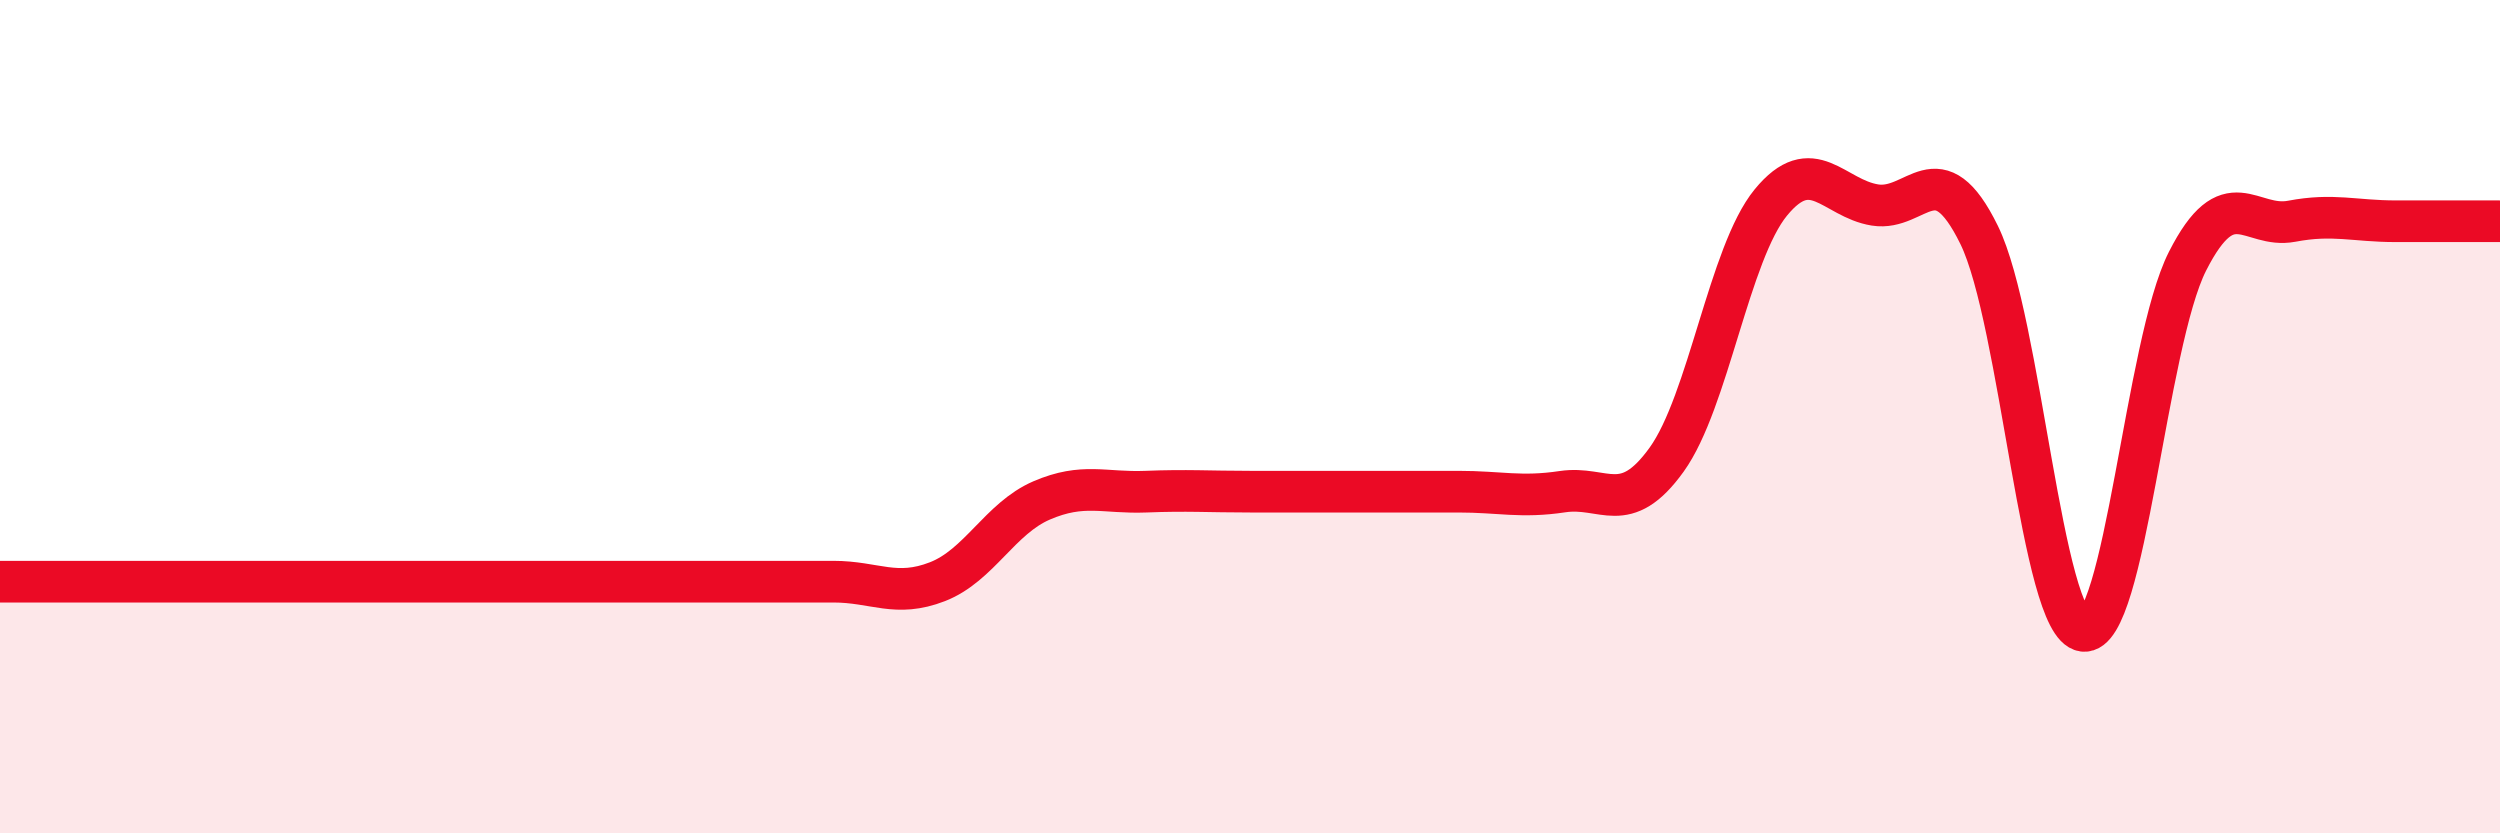
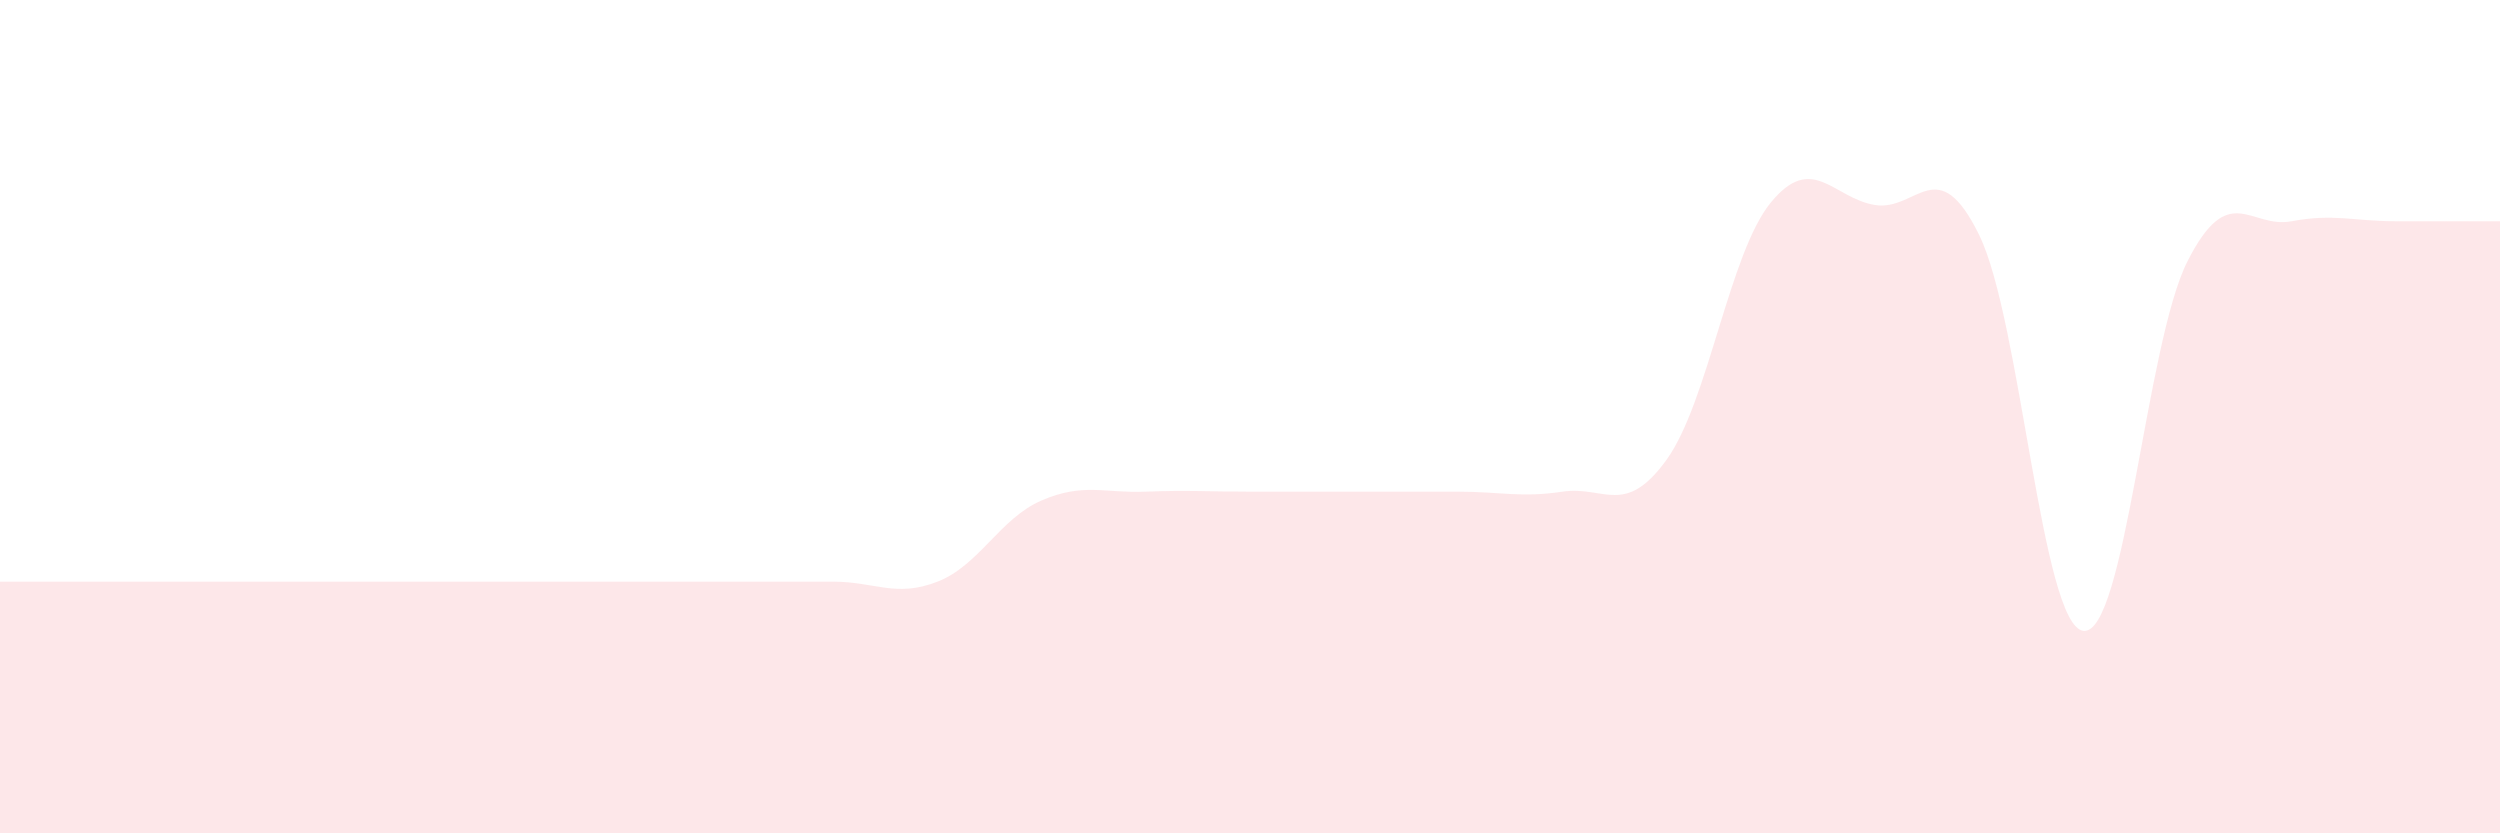
<svg xmlns="http://www.w3.org/2000/svg" width="60" height="20" viewBox="0 0 60 20">
  <path d="M 0,13.96 C 0.5,13.96 1.5,13.96 2.5,13.96 C 3.5,13.96 4,13.96 5,13.96 C 6,13.96 6.5,13.96 7.5,13.96 C 8.5,13.96 9,13.96 10,13.96 C 11,13.96 11.5,13.96 12.5,13.96 C 13.5,13.96 14,13.96 15,13.96 C 16,13.96 16.5,13.96 17.5,13.96 C 18.5,13.96 19,13.96 20,13.96 C 21,13.96 21.5,14.35 22.5,13.96 C 23.5,13.57 24,12.44 25,12.01 C 26,11.58 26.5,11.84 27.5,11.8 C 28.5,11.76 29,11.8 30,11.8 C 31,11.8 31.5,11.8 32.5,11.8 C 33.5,11.8 34,11.8 35,11.8 C 36,11.8 36.5,11.95 37.5,11.8 C 38.5,11.65 39,12.42 40,11.03 C 41,9.64 41.5,6.08 42.5,4.86 C 43.5,3.64 44,4.76 45,4.92 C 46,5.08 46.5,3.6 47.5,5.64 C 48.5,7.68 49,15.01 50,15.14 C 51,15.27 51.5,8.24 52.5,6.27 C 53.5,4.3 54,5.5 55,5.31 C 56,5.12 56.5,5.31 57.5,5.31 C 58.5,5.31 59.5,5.31 60,5.31L60 20L0 20Z" fill="#EB0A25" opacity="0.1" stroke-linecap="round" stroke-linejoin="round" />
-   <path d="M 0,13.96 C 0.5,13.96 1.5,13.96 2.5,13.96 C 3.5,13.96 4,13.96 5,13.96 C 6,13.96 6.5,13.96 7.5,13.96 C 8.5,13.96 9,13.96 10,13.96 C 11,13.96 11.5,13.96 12.5,13.96 C 13.5,13.96 14,13.96 15,13.96 C 16,13.96 16.5,13.96 17.5,13.96 C 18.5,13.96 19,13.96 20,13.96 C 21,13.96 21.5,14.35 22.5,13.96 C 23.5,13.57 24,12.44 25,12.01 C 26,11.58 26.5,11.84 27.5,11.8 C 28.5,11.76 29,11.8 30,11.8 C 31,11.8 31.5,11.8 32.5,11.8 C 33.5,11.8 34,11.8 35,11.8 C 36,11.8 36.5,11.95 37.5,11.8 C 38.5,11.65 39,12.42 40,11.03 C 41,9.64 41.5,6.08 42.5,4.86 C 43.5,3.64 44,4.76 45,4.92 C 46,5.08 46.5,3.6 47.5,5.64 C 48.5,7.68 49,15.01 50,15.14 C 51,15.27 51.5,8.24 52.5,6.27 C 53.5,4.3 54,5.5 55,5.31 C 56,5.12 56.5,5.31 57.5,5.31 C 58.5,5.31 59.5,5.31 60,5.31" stroke="#EB0A25" stroke-width="1" fill="none" stroke-linecap="round" stroke-linejoin="round" />
</svg>